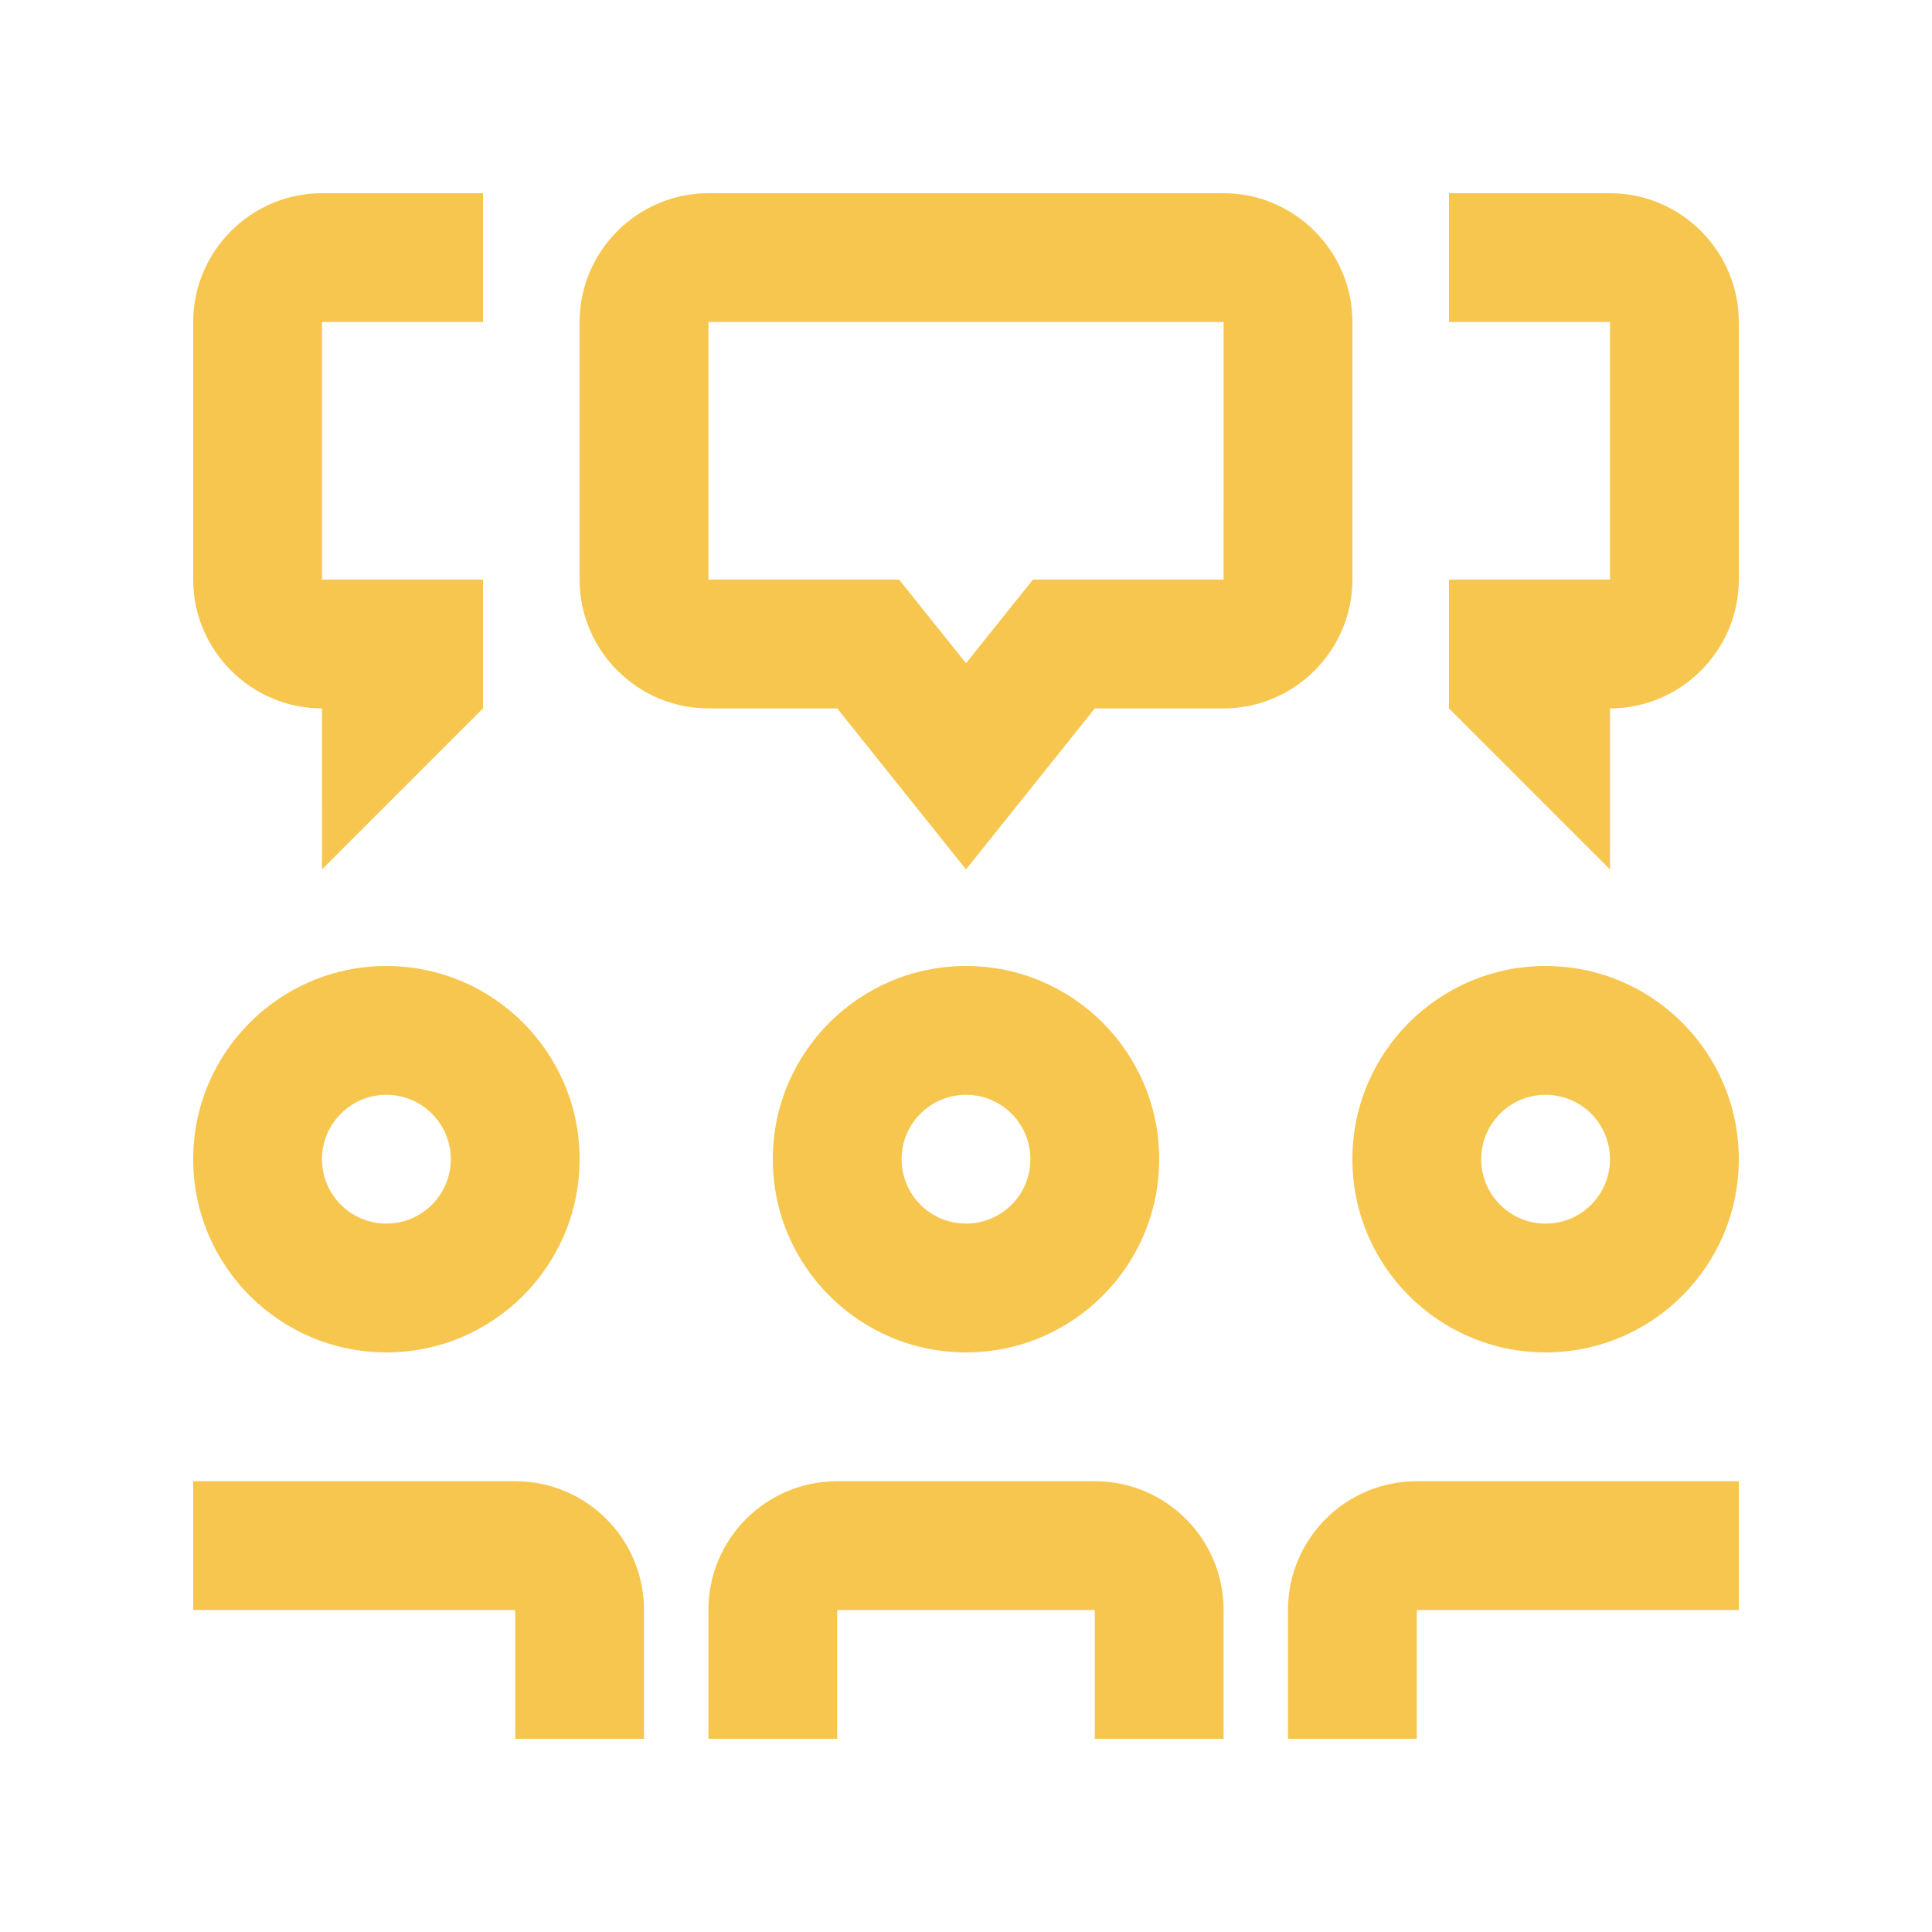
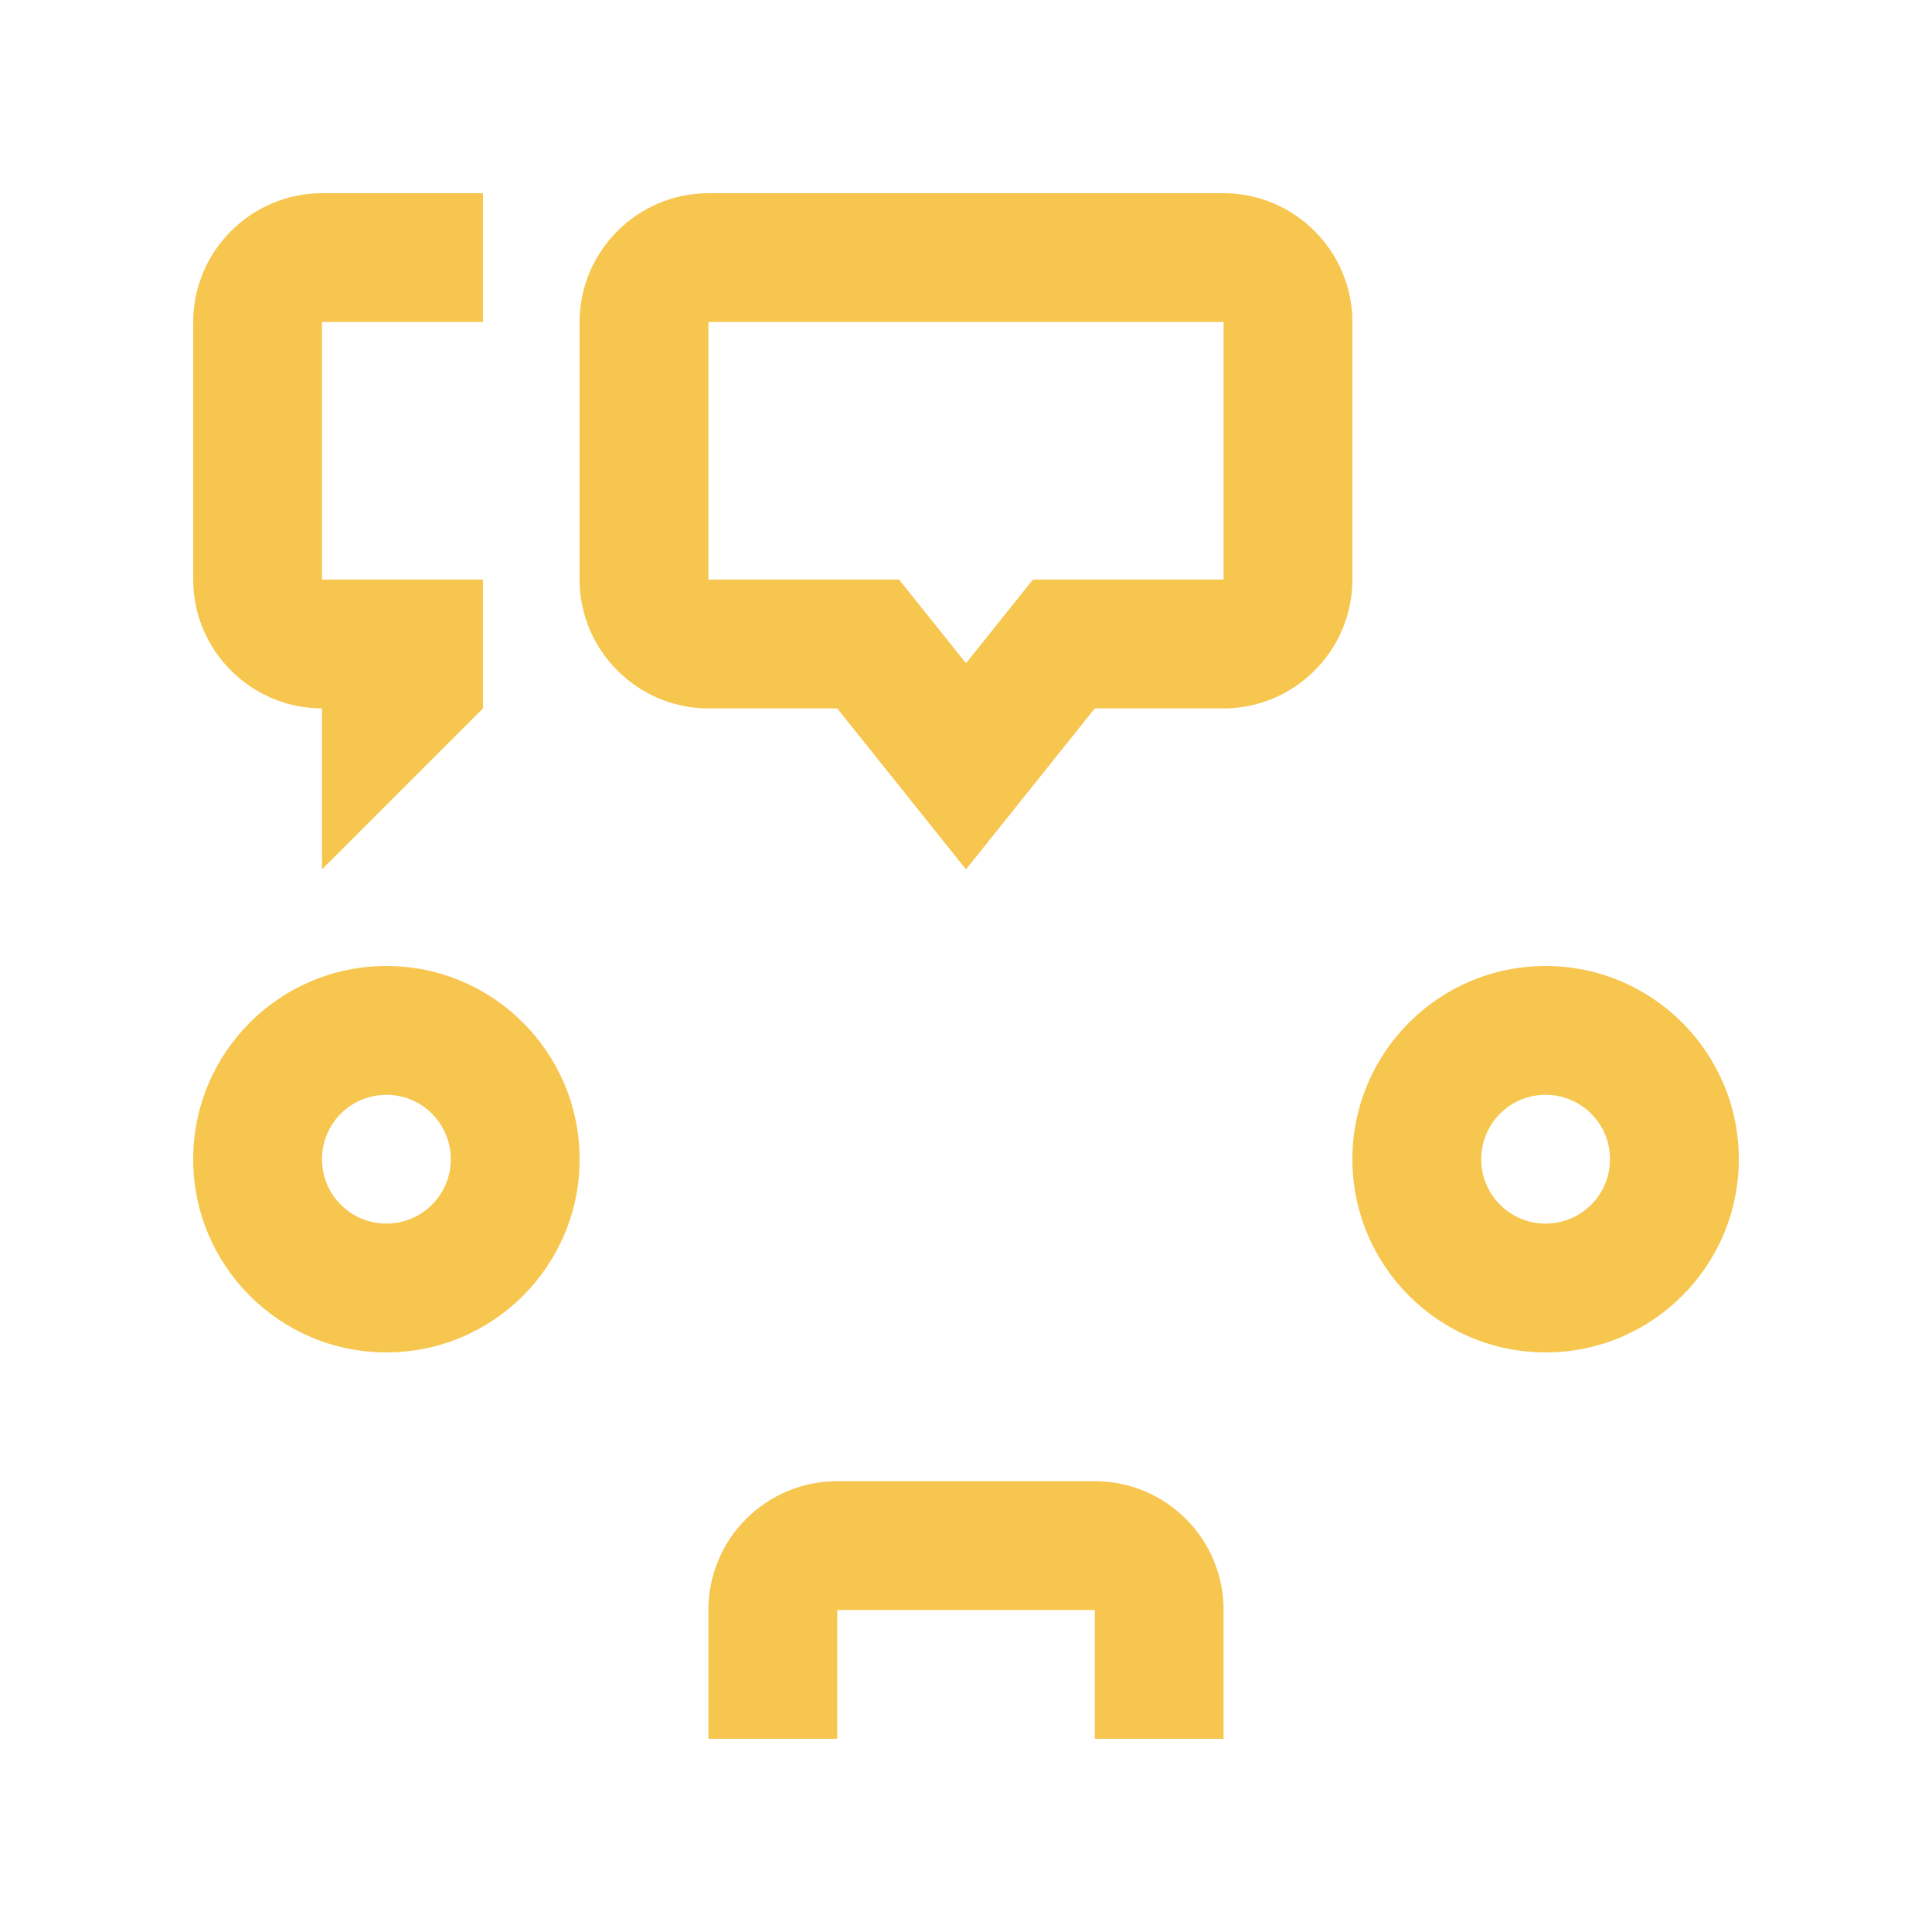
<svg xmlns="http://www.w3.org/2000/svg" width="100" height="100" viewBox="0 0 100 100" fill="none">
  <path d="M63.333 10H36.667C33 10 30 13 30 16.667V30C30 33.667 33 36.667 36.667 36.667H43.334L50 45L56.667 36.667H63.333C66.999 36.667 70 33.667 70 30V16.667C70 13 66.999 10 63.333 10ZM63.333 30H53.464L50 34.328L46.537 30H36.667V16.667H63.334L63.333 30Z" fill="#F7C64F" />
-   <path d="M83.333 10H75V16.667H83.333V30H75V36.667L83.333 45V36.667C86.999 36.667 90 33.667 90 30V16.667C90 13 86.999 10 83.333 10Z" fill="#F7C64F" />
  <path d="M25 30H16.667V16.667H25V10H16.667C13 10 10 13 10 16.667V30C10 33.667 13 36.667 16.667 36.667L16.665 45L24.998 36.667H25V30Z" fill="#F7C64F" />
-   <path d="M50 50C44.479 50 40 54.479 40 60C40 65.521 44.479 70 50 70C55.521 70 60 65.521 60 60C60 54.479 55.521 50 50 50ZM50 63.333C48.161 63.333 46.667 61.843 46.667 60C46.667 58.157 48.161 56.667 50 56.667C51.843 56.667 53.333 58.157 53.333 60C53.333 61.843 51.843 63.333 50 63.333Z" fill="#F7C64F" />
  <path d="M63.333 90V83.333C63.333 79.651 60.349 76.667 56.667 76.667H43.333C39.651 76.667 36.666 79.651 36.666 83.333V90H43.333V83.333H56.666V90H63.333Z" fill="#F7C64F" />
  <path d="M80 50C74.479 50 70 54.479 70 60C70 65.521 74.479 70 80 70C85.521 70 90 65.521 90 60C90 54.479 85.521 50 80 50ZM80 63.333C78.161 63.333 76.667 61.843 76.667 60C76.667 58.157 78.161 56.667 80 56.667C81.843 56.667 83.333 58.157 83.333 60C83.333 61.843 81.843 63.333 80 63.333Z" fill="#F7C64F" />
-   <path d="M90 76.667H73.333C69.651 76.667 66.667 79.651 66.667 83.333V90H73.333V83.333H90V76.667Z" fill="#F7C64F" />
  <path d="M10 60C10 65.521 14.479 70 20 70C25.521 70 30 65.521 30 60C30 54.479 25.521 50 20 50C14.479 50 10 54.479 10 60ZM16.667 60C16.667 58.157 18.158 56.667 20 56.667C21.839 56.667 23.333 58.157 23.333 60C23.333 61.843 21.839 63.333 20 63.333C18.158 63.333 16.667 61.843 16.667 60Z" fill="#F7C64F" />
-   <path d="M10 76.667H26.667C30.349 76.667 33.334 79.651 33.334 83.333V90H26.667V83.333H10V76.667Z" fill="#F7C64F" />
</svg>